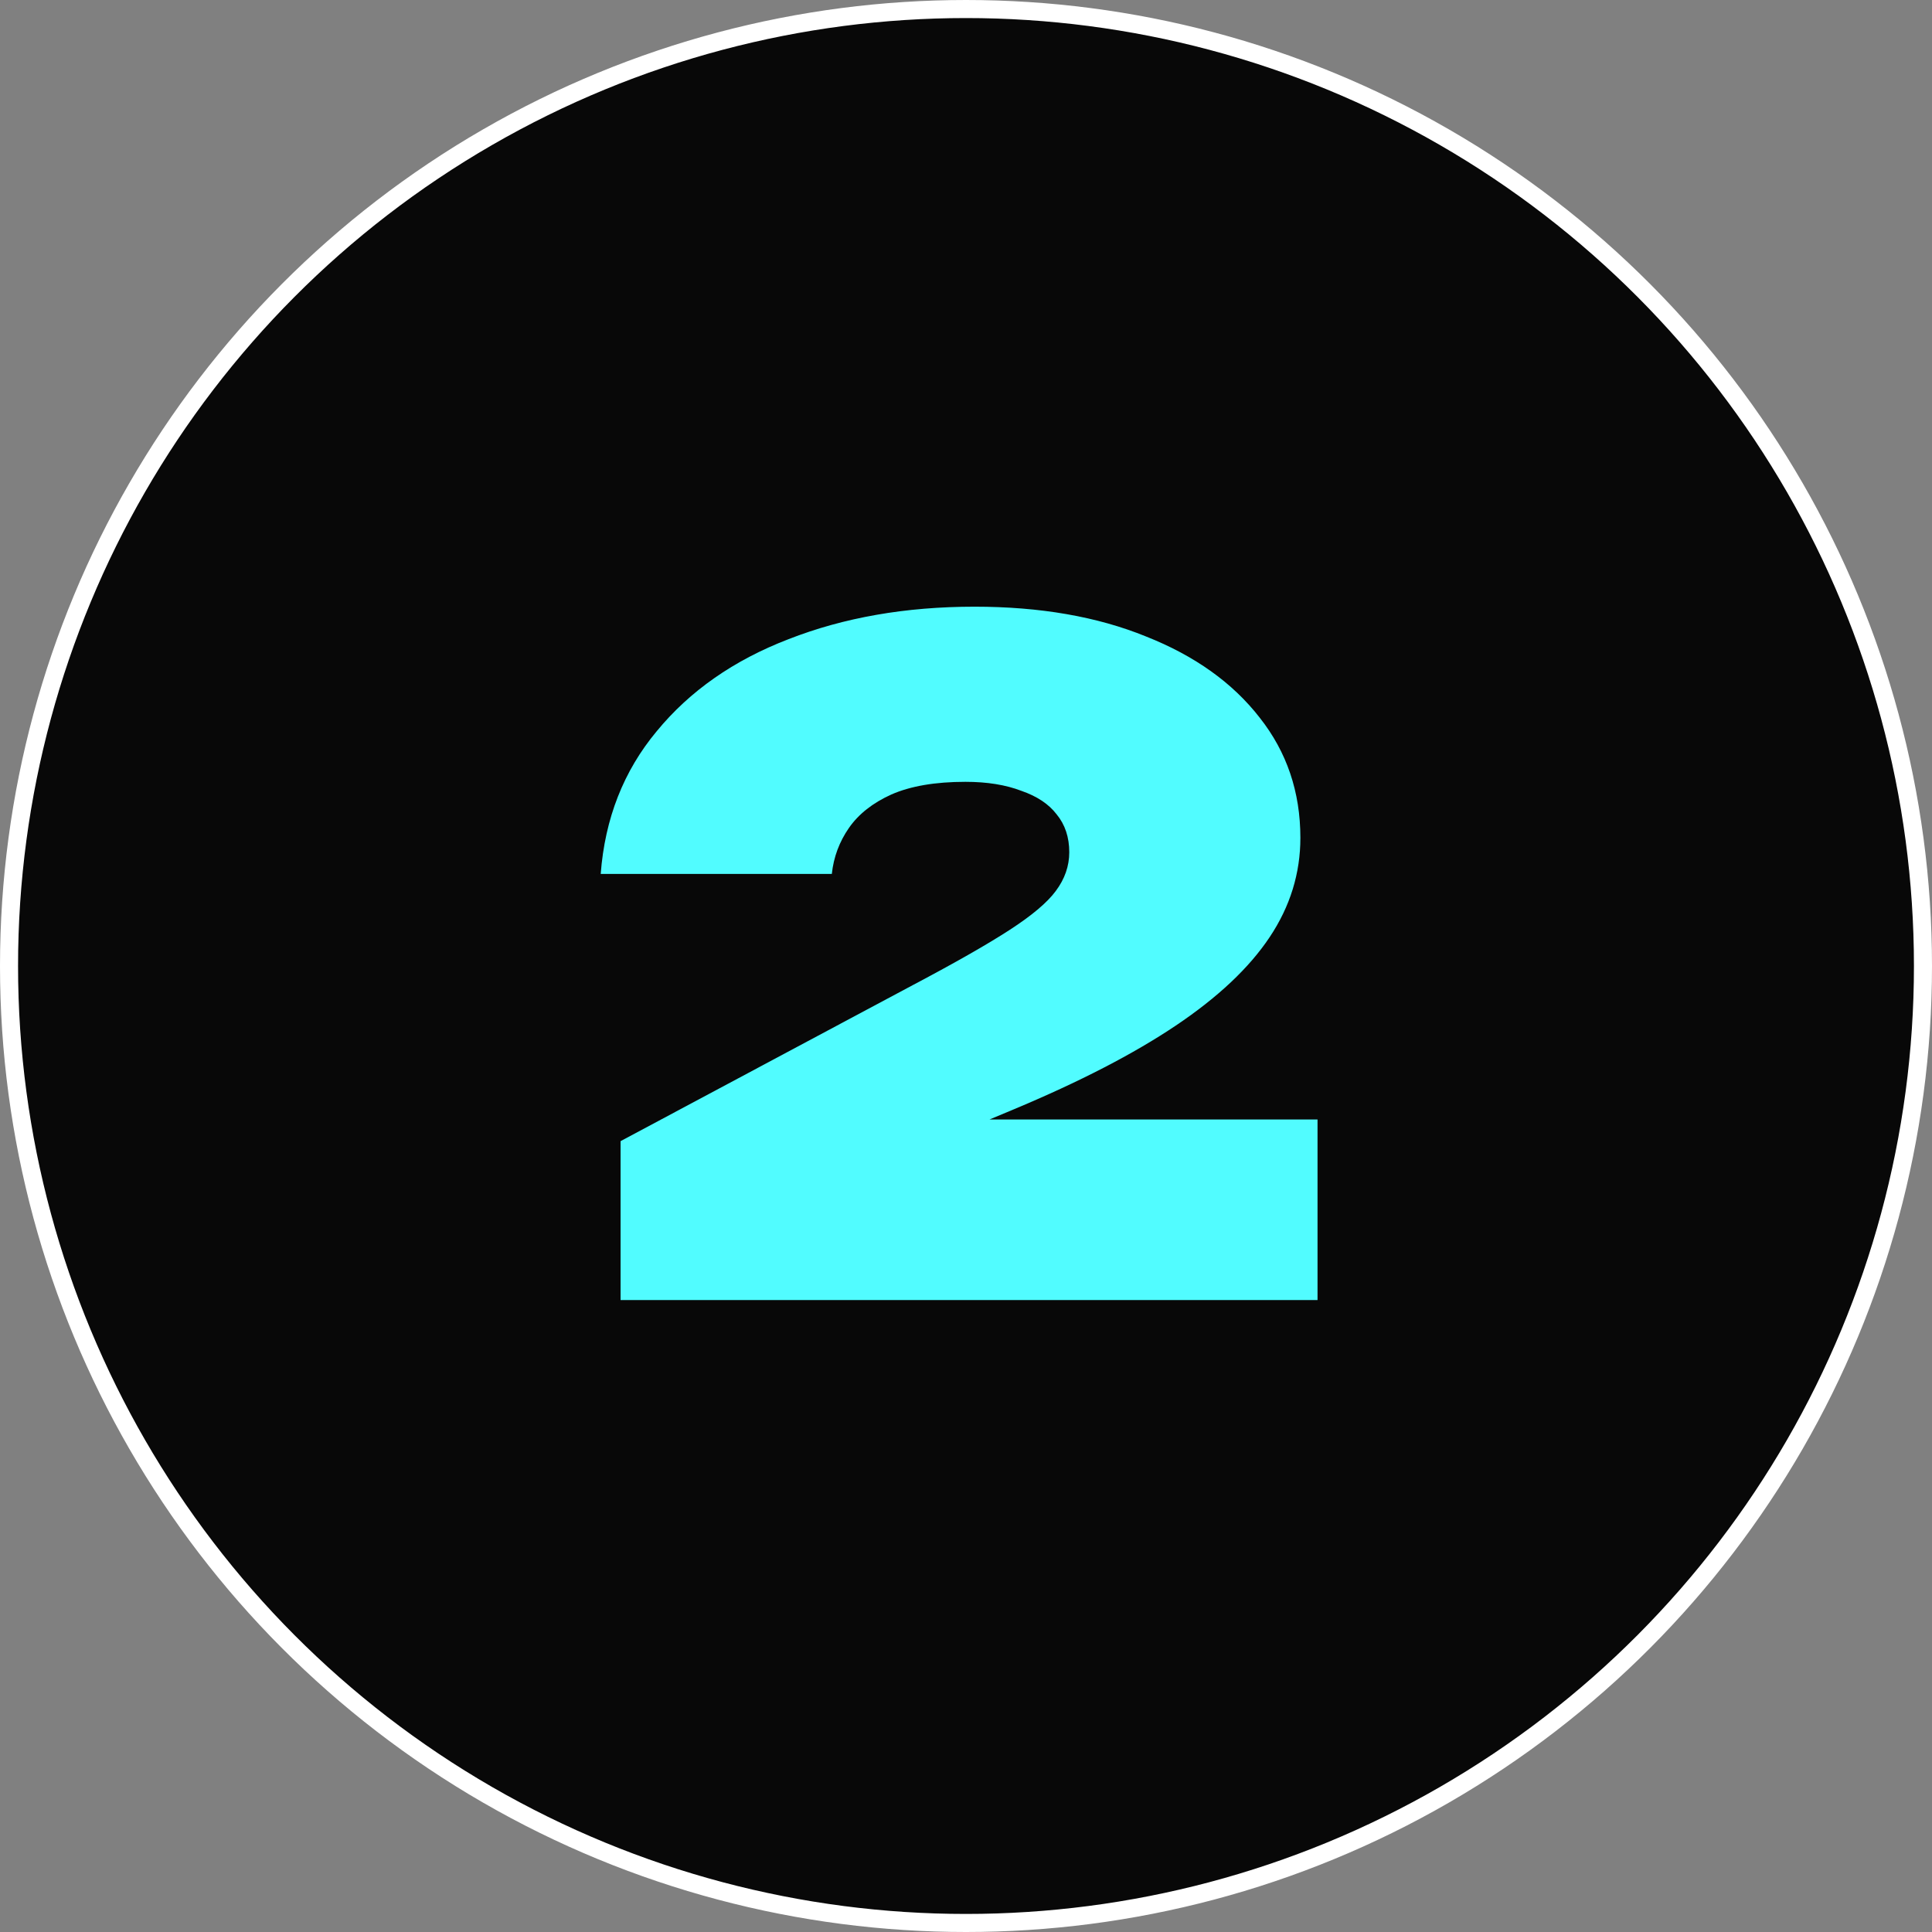
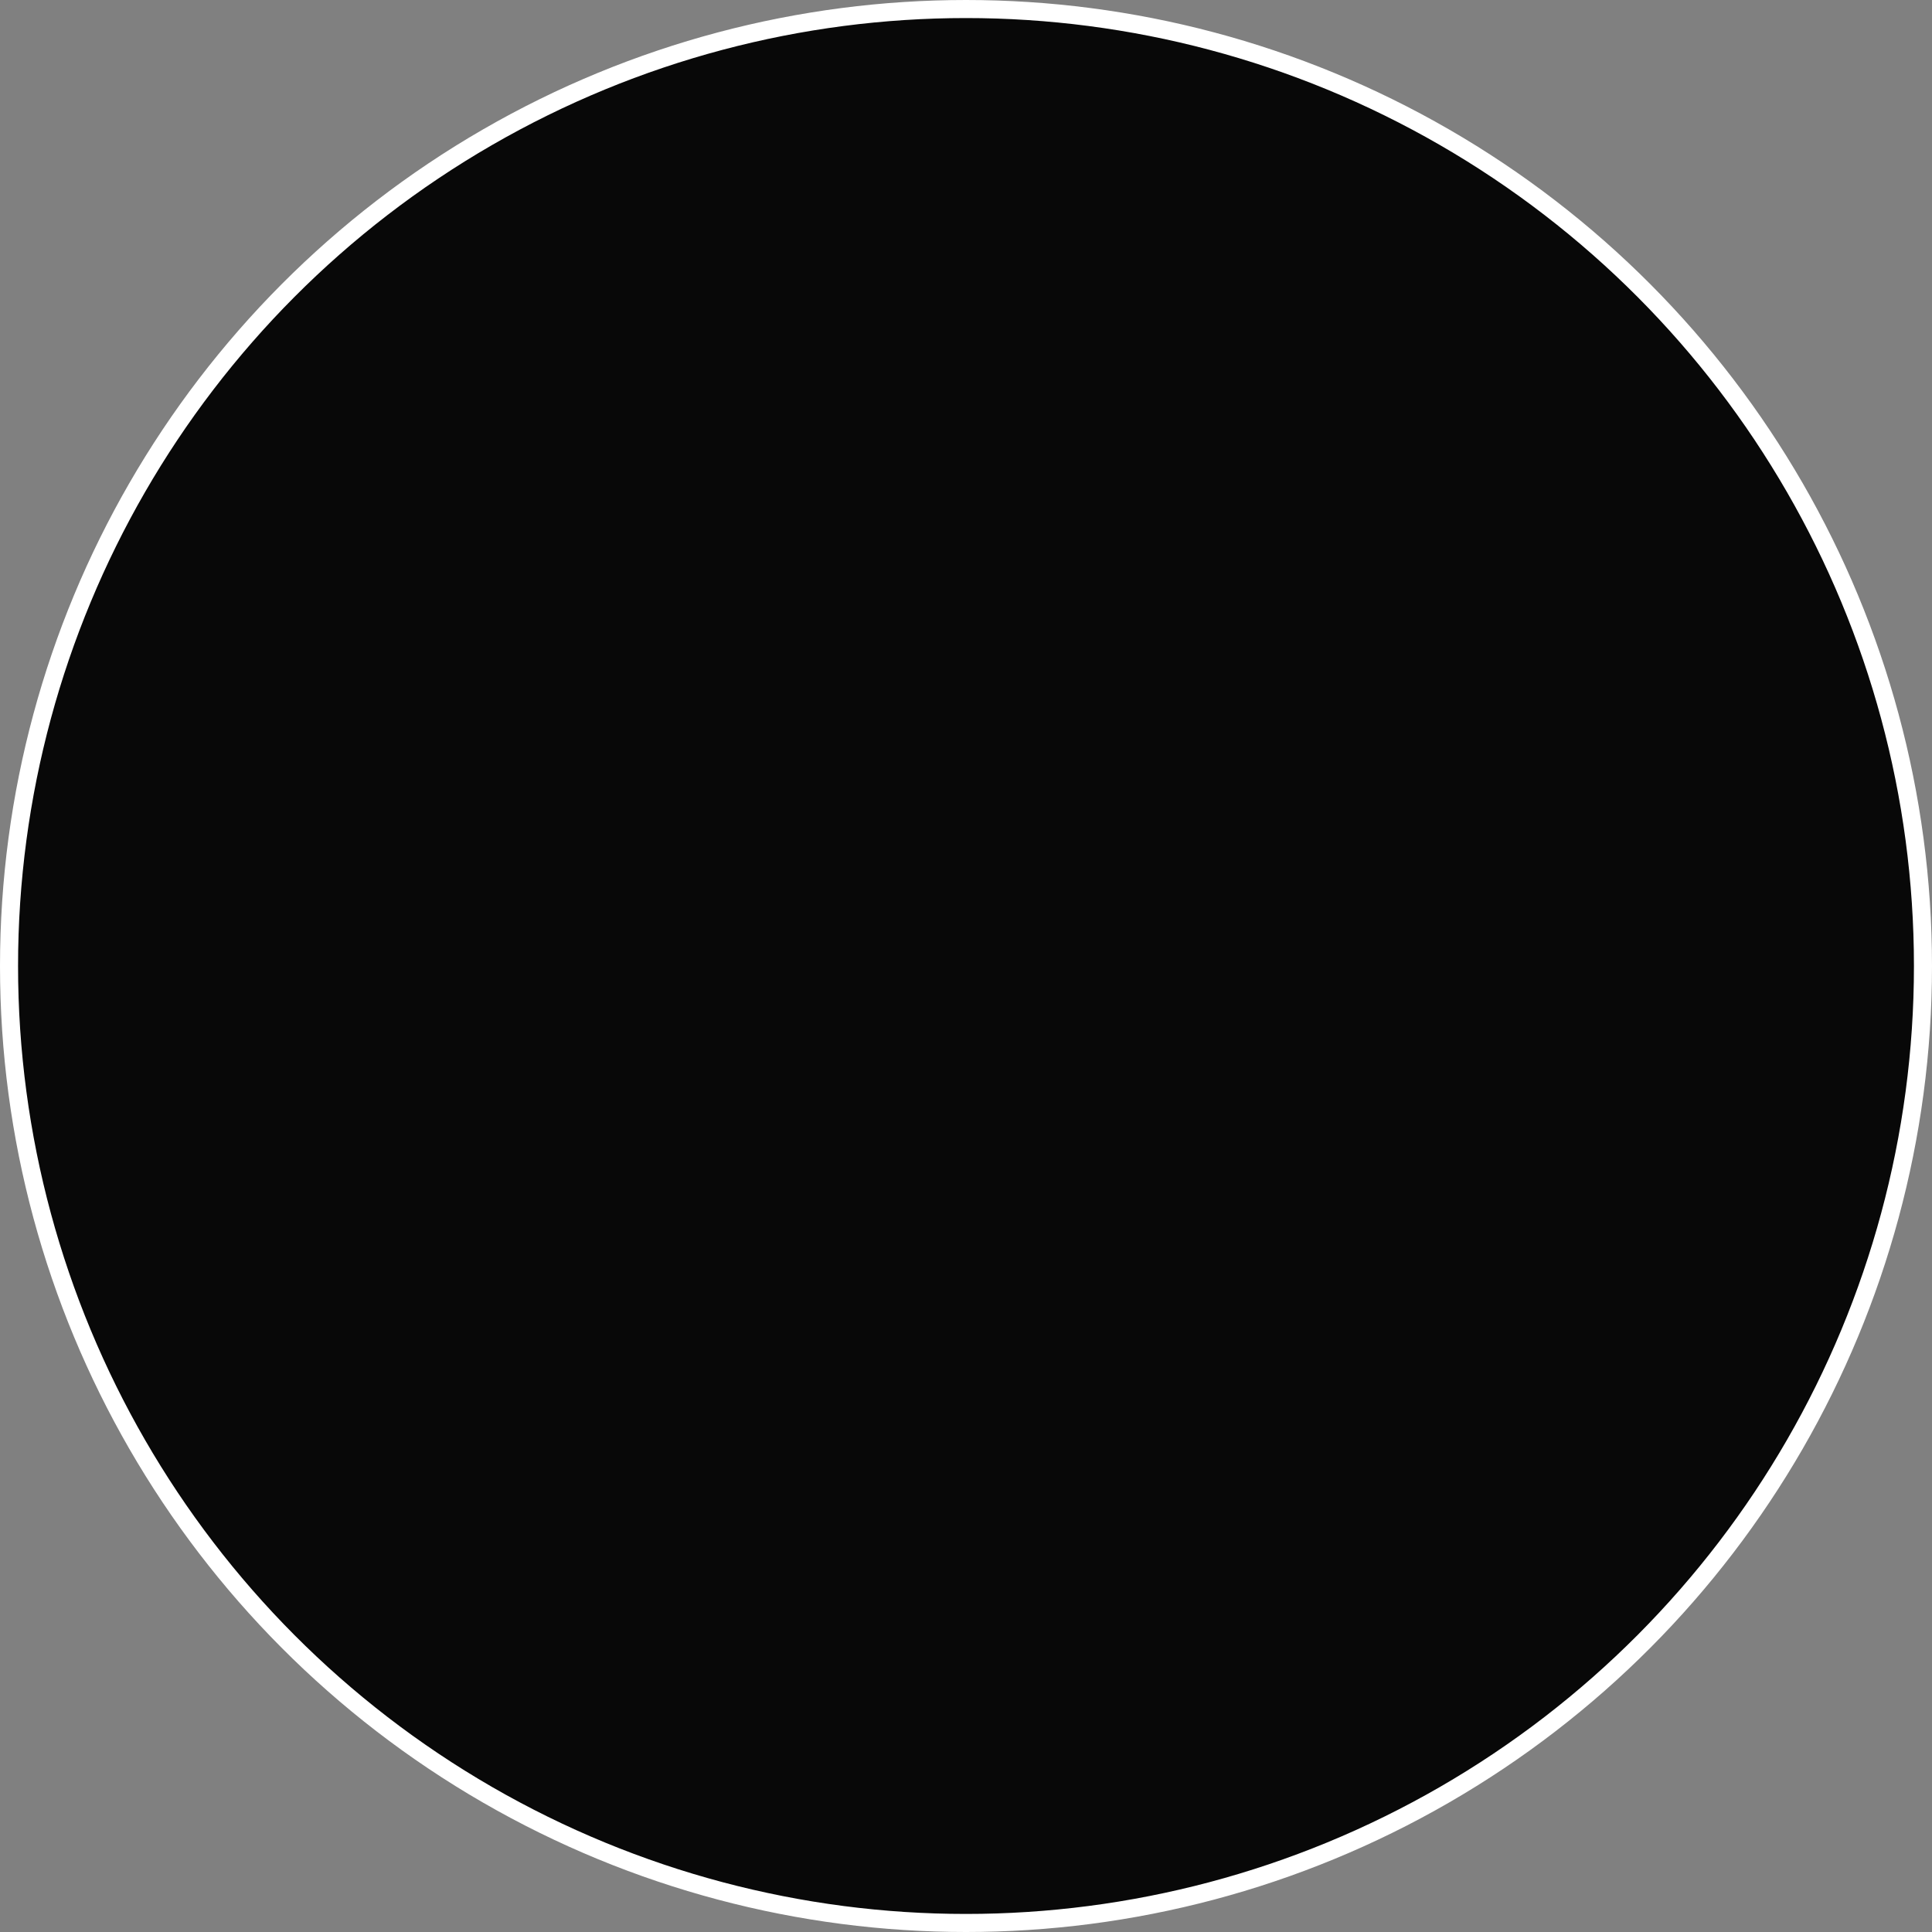
<svg xmlns="http://www.w3.org/2000/svg" width="107" height="107" viewBox="0 0 107 107" fill="none">
  <rect x="0" y="0" width="107" height="107" fill="#808080" stroke="none" />
  <circle cx="53.5" cy="53.5" r="53" fill="#080808" stroke="white" />
-   <path d="M33.269 48.4C33.502 45.333 34.536 42.7 36.369 40.5C38.203 38.267 40.636 36.567 43.669 35.4C46.736 34.2 50.169 33.6 53.969 33.6C57.602 33.6 60.769 34.15 63.469 35.25C66.169 36.317 68.269 37.817 69.769 39.75C71.269 41.65 72.019 43.867 72.019 46.4C72.019 48.367 71.453 50.2 70.319 51.9C69.186 53.6 67.453 55.233 65.119 56.8C62.786 58.367 59.786 59.917 56.119 61.45L47.269 65.15L47.169 62H72.969V72H34.369V63.2L50.569 54.55C52.903 53.317 54.686 52.3 55.919 51.5C57.153 50.7 58.002 49.983 58.469 49.35C58.969 48.683 59.219 47.967 59.219 47.2C59.219 46.367 58.986 45.667 58.519 45.1C58.086 44.533 57.436 44.1 56.569 43.8C55.703 43.467 54.669 43.3 53.469 43.3C51.803 43.3 50.436 43.533 49.369 44C48.336 44.467 47.553 45.083 47.019 45.85C46.486 46.617 46.169 47.467 46.069 48.4H33.269Z" fill="#51FCFF" />
</svg>